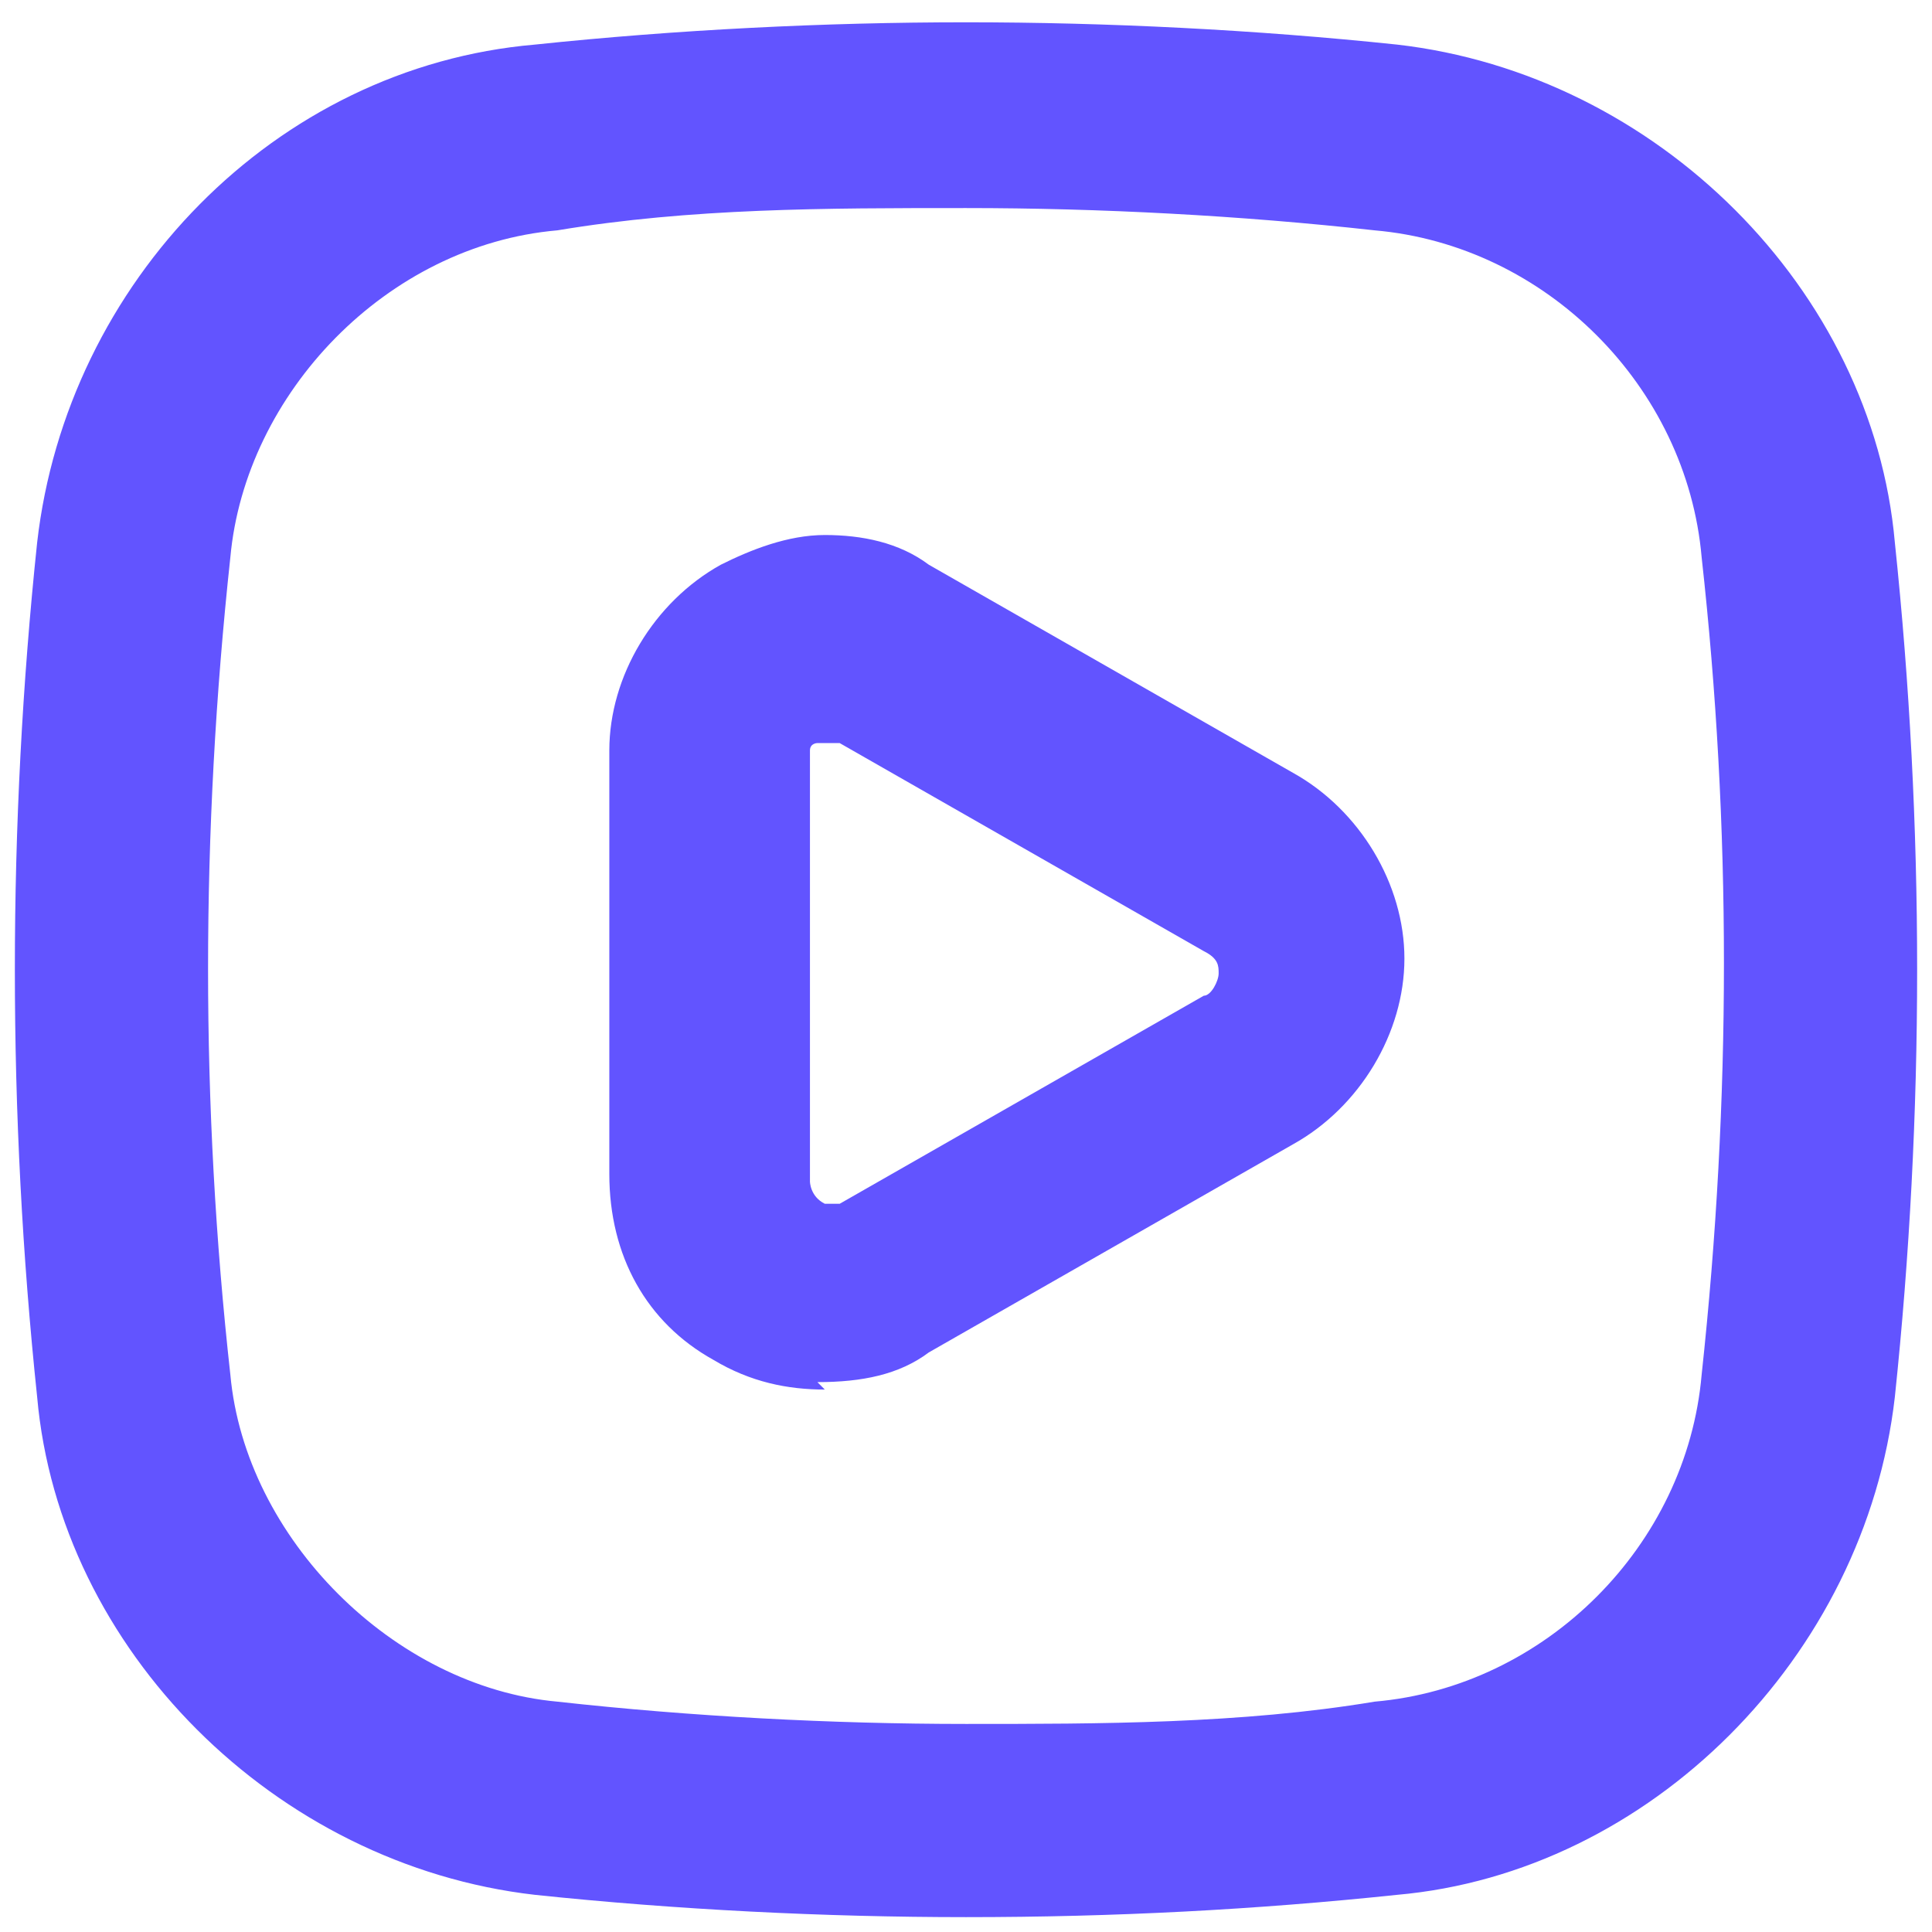
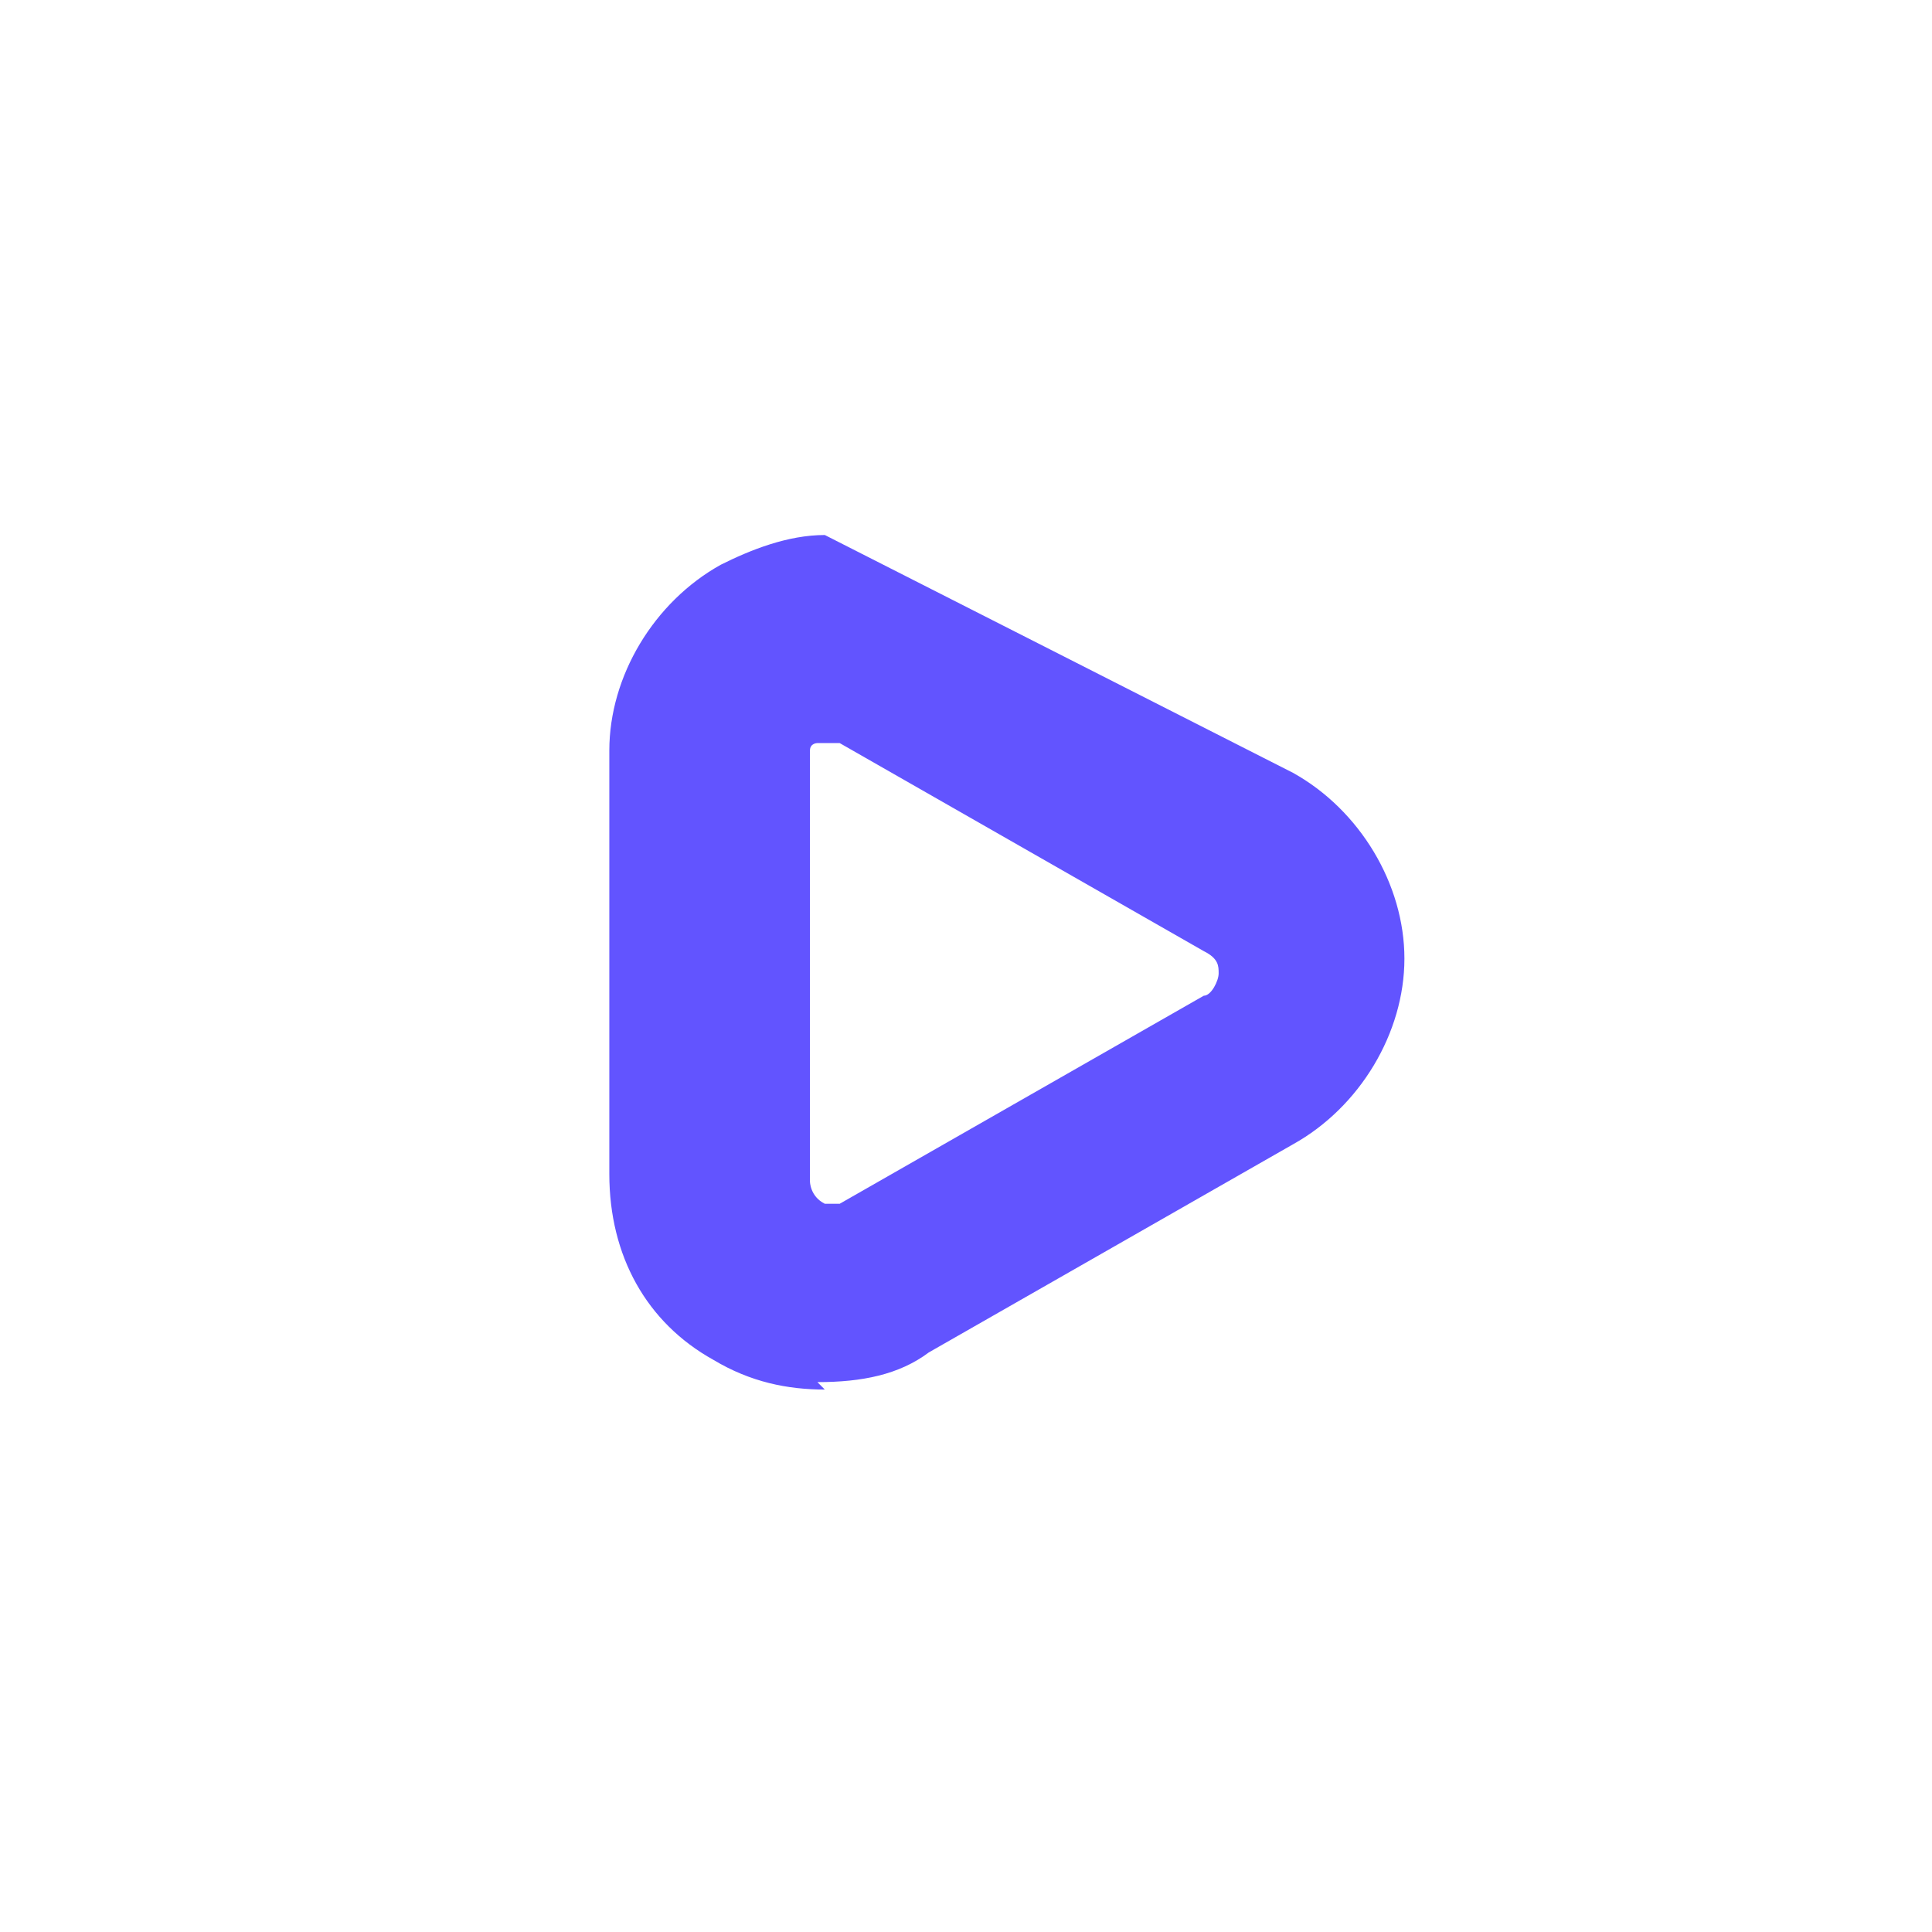
<svg xmlns="http://www.w3.org/2000/svg" width="26" height="26" viewBox="0 0 26 26" fill="none">
  <g clip-path="url(#clip0_3916_21462)">
-     <path d="M11.1 18.7C10.6 18.7 10.1 18.6 9.6 18.3C8.7 17.8 8.2 16.9 8.2 15.8V10.1C8.2 9.1 8.8 8.1 9.7 7.6C10.1 7.4 10.6 7.2 11.1 7.2C11.6 7.2 12.1 7.3 12.5 7.6L17.4 10.4C18.3 10.9 18.9 11.9 18.9 12.9C18.9 13.9 18.3 14.9 17.4 15.4L12.5 18.2C12.1 18.5 11.6 18.6 11 18.6L11.1 18.7ZM10.9 10.2V15.9C10.9 15.9 10.9 16.1 11.1 16.2C11.1 16.2 11.1 16.2 11.2 16.2C11.3 16.2 11.2 16.2 11.3 16.2L16.2 13.4C16.3 13.4 16.4 13.2 16.4 13.1C16.4 13 16.4 12.9 16.2 12.8L11.3 10C11.3 10 11.2 10 11.1 10C11 10 11.1 10 11 10C11 10 10.9 10 10.9 10.1V10.2Z" fill="#6254FF" />
-     <path d="M13 25.8C11.1 25.8 9.1 25.7 7.2 25.5C3.7 25.1 0.8 22.2 0.5 18.8C0.1 15 0.1 11.1 0.5 7.3C0.9 3.8 3.7 0.9 7.2 0.6C9.1 0.4 11.1 0.3 13 0.3C14.9 0.3 16.9 0.4 18.8 0.6C22.3 1 25.2 3.9 25.5 7.3C25.9 11.1 25.9 15 25.5 18.8C25.1 22.3 22.2 25.2 18.8 25.5C16.9 25.7 15 25.8 13 25.8ZM13 2.8C11.1 2.8 9.3 2.8 7.5 3.1C5.2 3.3 3.3 5.3 3.1 7.5C2.7 11.2 2.7 14.9 3.1 18.5C3.3 20.7 5.3 22.7 7.5 22.9C9.3 23.1 11.2 23.2 13 23.2C14.8 23.2 16.7 23.2 18.5 22.9C20.8 22.7 22.7 20.8 22.9 18.5C23.3 14.8 23.3 11.1 22.9 7.5C22.7 5.2 20.8 3.3 18.5 3.1C16.7 2.9 14.8 2.8 13 2.8Z" fill="#6254FF" />
+     <path d="M11.1 18.7C10.6 18.7 10.1 18.6 9.6 18.3C8.7 17.8 8.2 16.9 8.2 15.8V10.1C8.2 9.1 8.8 8.1 9.7 7.6C10.1 7.4 10.6 7.2 11.1 7.2L17.4 10.4C18.3 10.9 18.9 11.9 18.9 12.9C18.9 13.9 18.3 14.9 17.4 15.4L12.5 18.2C12.1 18.5 11.6 18.6 11 18.6L11.1 18.7ZM10.9 10.2V15.9C10.9 15.9 10.9 16.1 11.1 16.2C11.1 16.2 11.1 16.2 11.2 16.2C11.3 16.2 11.2 16.2 11.3 16.2L16.2 13.4C16.3 13.4 16.4 13.2 16.4 13.1C16.4 13 16.4 12.9 16.2 12.8L11.3 10C11.3 10 11.2 10 11.1 10C11 10 11.1 10 11 10C11 10 10.9 10 10.9 10.1V10.2Z" fill="#6254FF" />
  </g>
  <defs>
    <clipPath id="clip0_3916_21462">
      <rect width="26" height="26" fill="white" />
    </clipPath>
  </defs>
</svg>